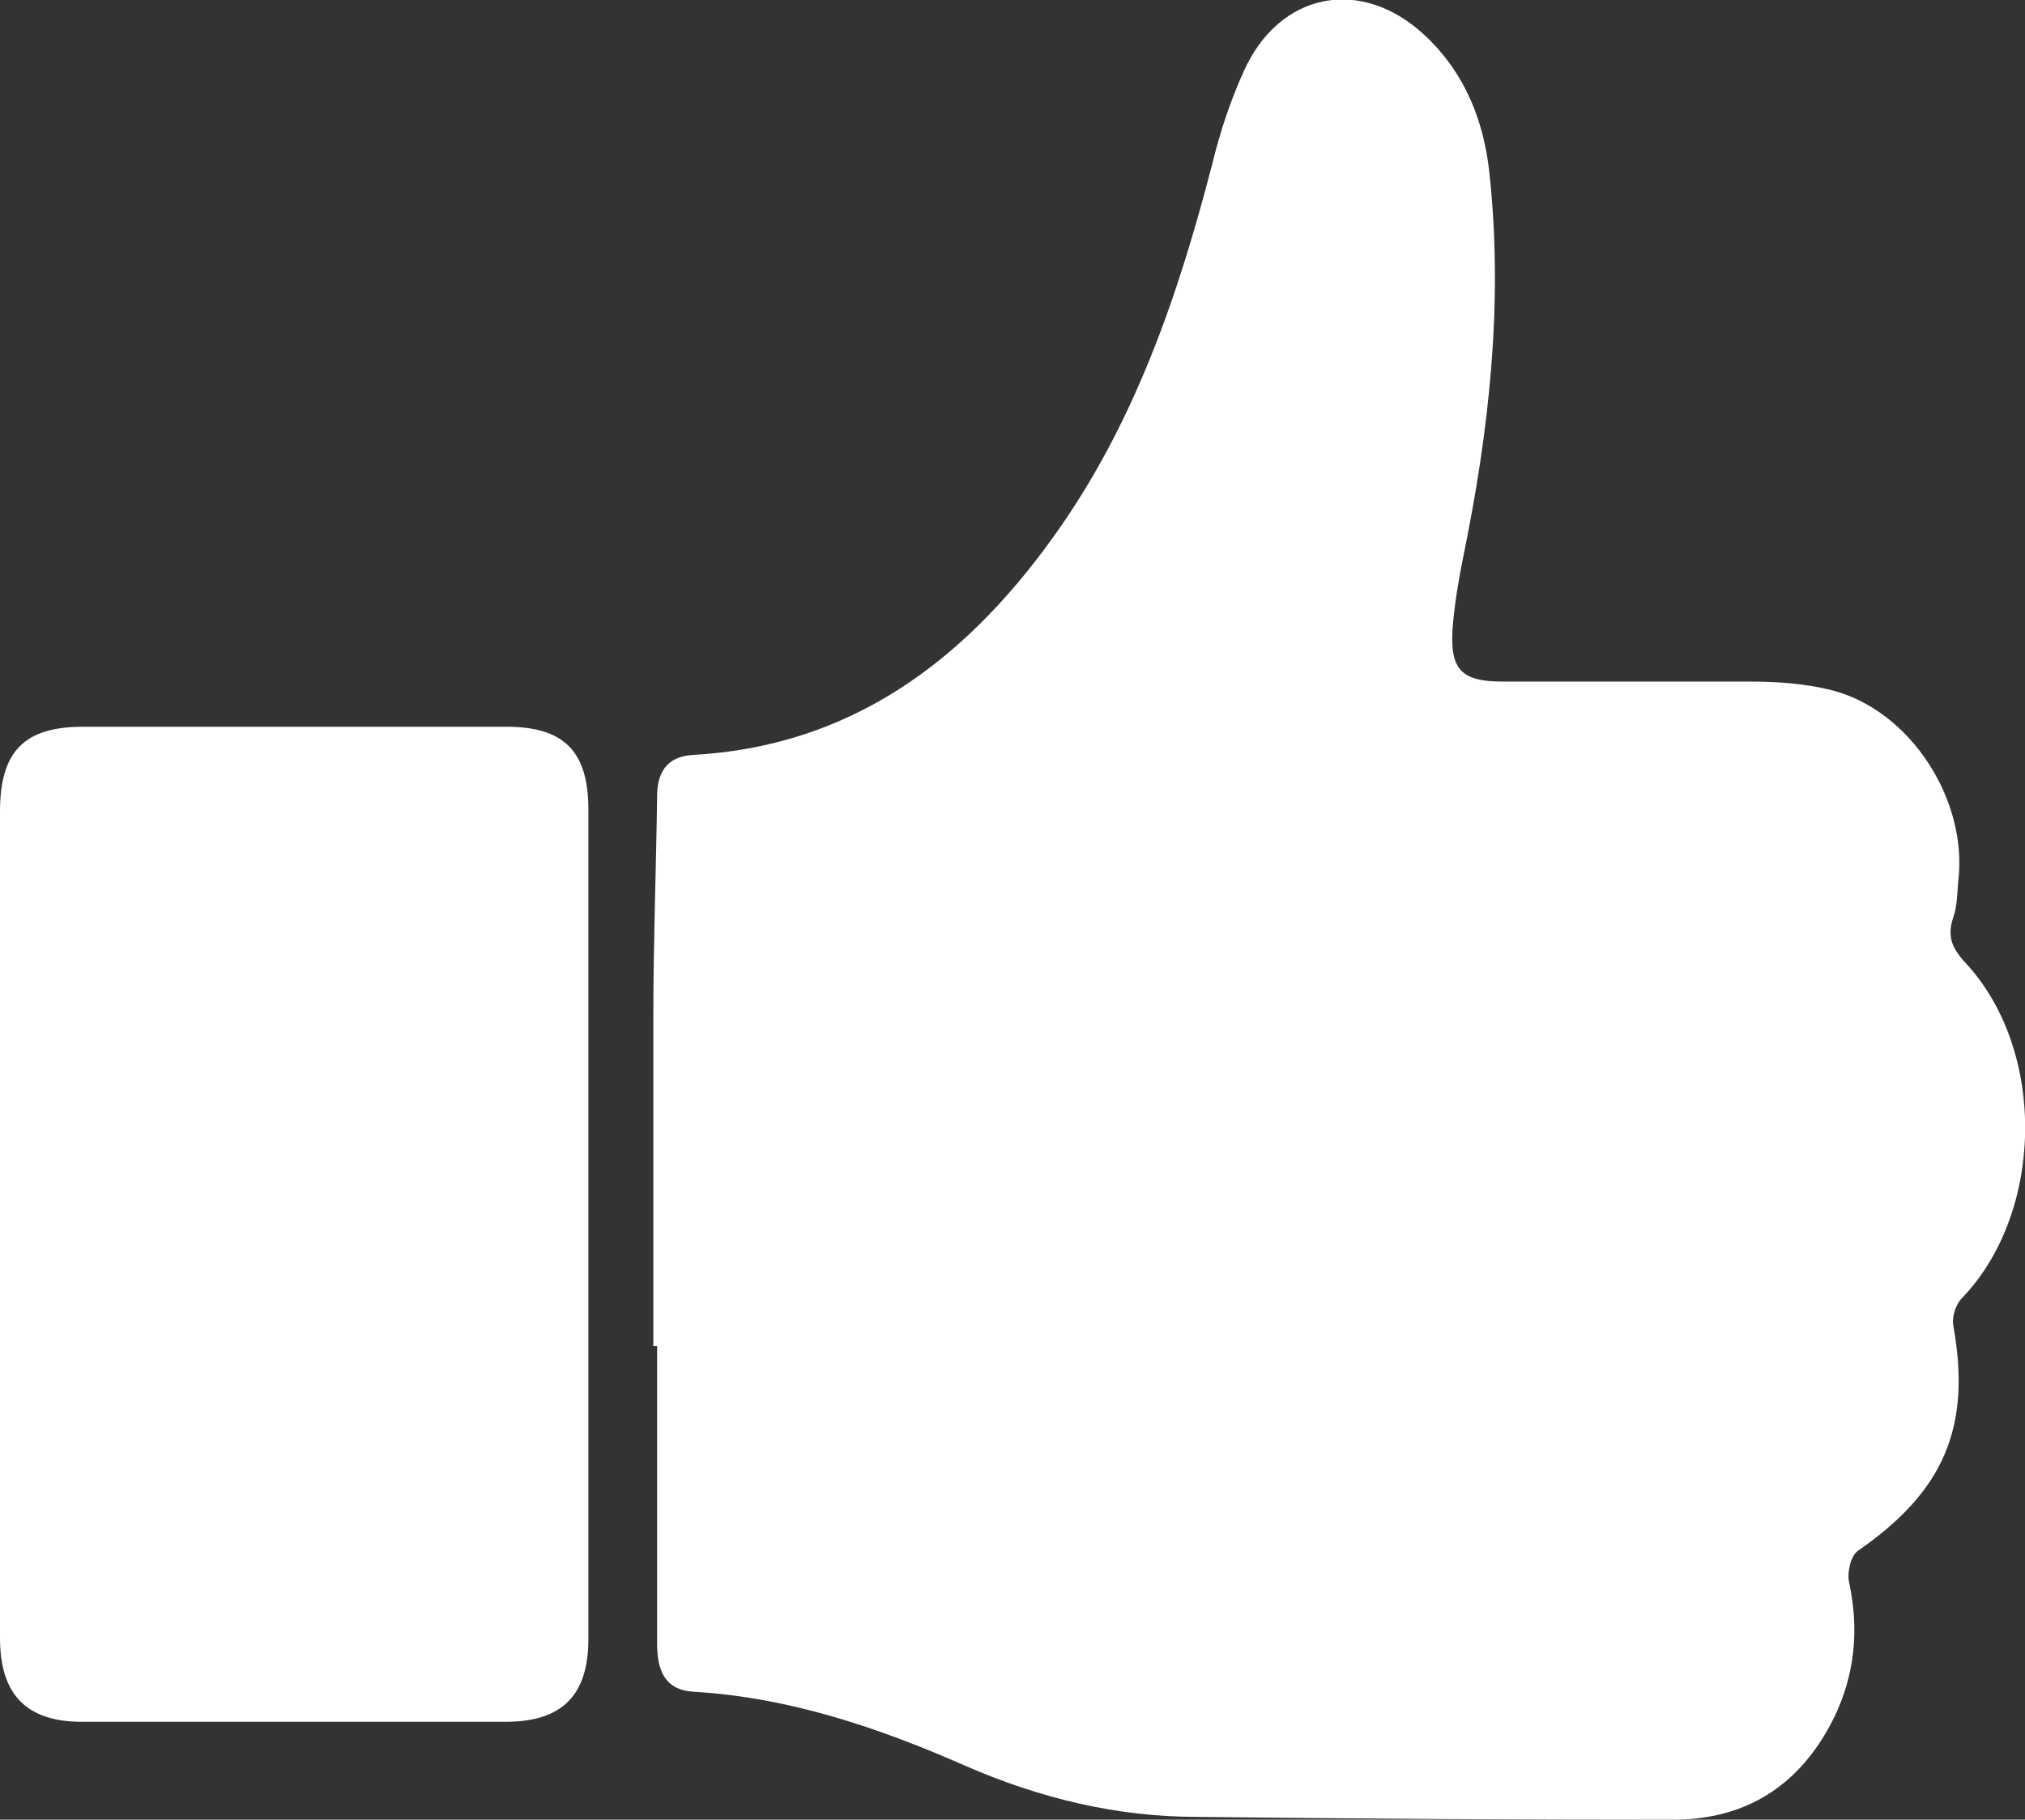
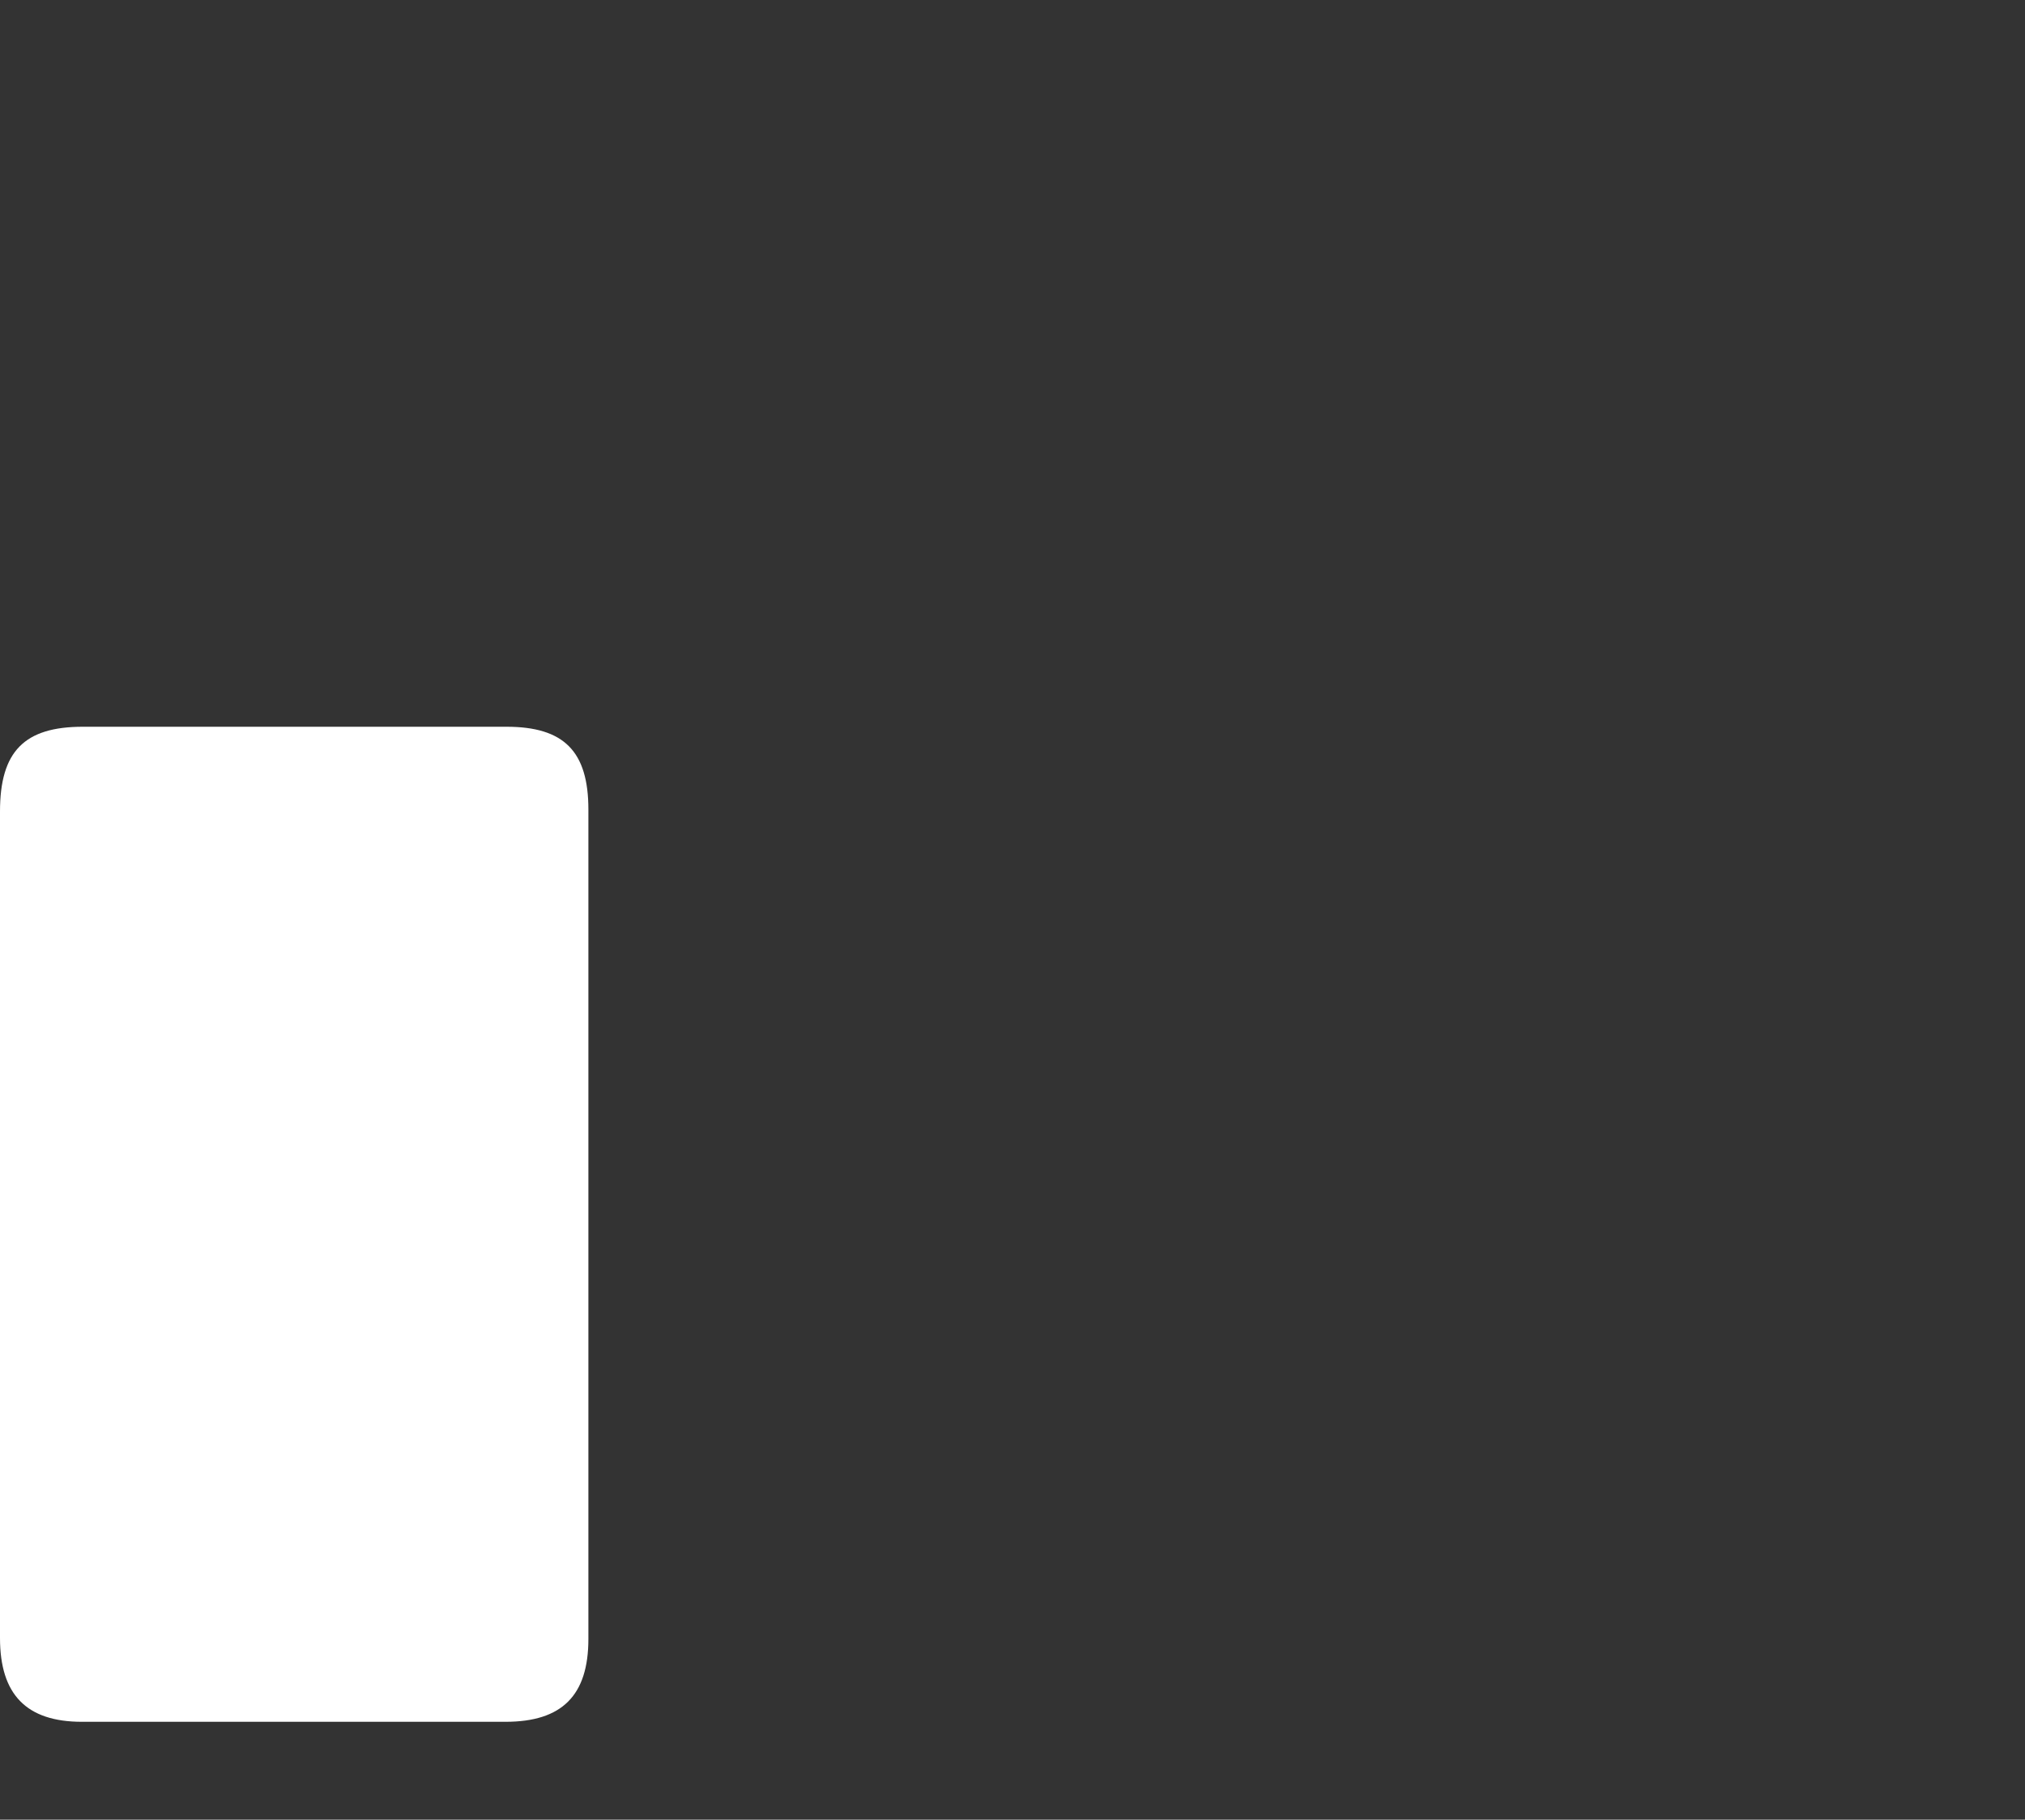
<svg xmlns="http://www.w3.org/2000/svg" id="Layer_2" viewBox="0 0 21.51 19.33">
  <rect x="0" y="0" width="21.51" height="19.33" fill="#333333" stroke="none" />
  <defs>
    <style>.cls-1{fill:#fff;}</style>
  </defs>
  <g id="Layer_1-2">
-     <path class="cls-1" d="M6.94,14.3c0-1.18,0-2.35,0-3.53,0-.77,.03-1.54,.04-2.31,0-.25,.1-.42,.37-.44,1.68-.09,2.88-.99,3.82-2.29,.87-1.2,1.34-2.57,1.71-4,.08-.33,.19-.66,.33-.97,.38-.85,1.26-1.02,1.94-.37,.41,.39,.61,.89,.67,1.44,.15,1.38,0,2.74-.28,4.1-.05,.25-.09,.49-.11,.74-.03,.44,.09,.57,.53,.57,.88,0,1.75,0,2.62,0,.29,0,.59,.02,.87,.09,.84,.21,1.46,1.17,1.35,2.04-.01,.12-.01,.25-.05,.37-.07,.2-.02,.33,.13,.49,.87,.94,.83,2.67-.05,3.57-.06,.07-.1,.2-.08,.29,.19,1.07-.1,1.75-1.01,2.38-.08,.05-.12,.23-.1,.33,.13,.6,.04,1.16-.29,1.68-.37,.58-.91,.85-1.58,.85-1.69,0-3.37-.01-5.06-.03-.85,0-1.67-.2-2.45-.54-.93-.41-1.88-.73-2.9-.79-.3-.02-.38-.23-.38-.51,0-1.05,0-2.1,0-3.16h-.02" />
    <path class="cls-1" d="M6.25,13c0,1.47,0,2.94,0,4.41,0,.6-.28,.88-.88,.88-1.5,0-3,0-4.5,0-.59,0-.87-.29-.87-.89V8.62c0-.64,.26-.9,.88-.9,1.5,0,3,0,4.5,0,.61,0,.87,.26,.87,.88v4.4" />
  </g>
</svg>